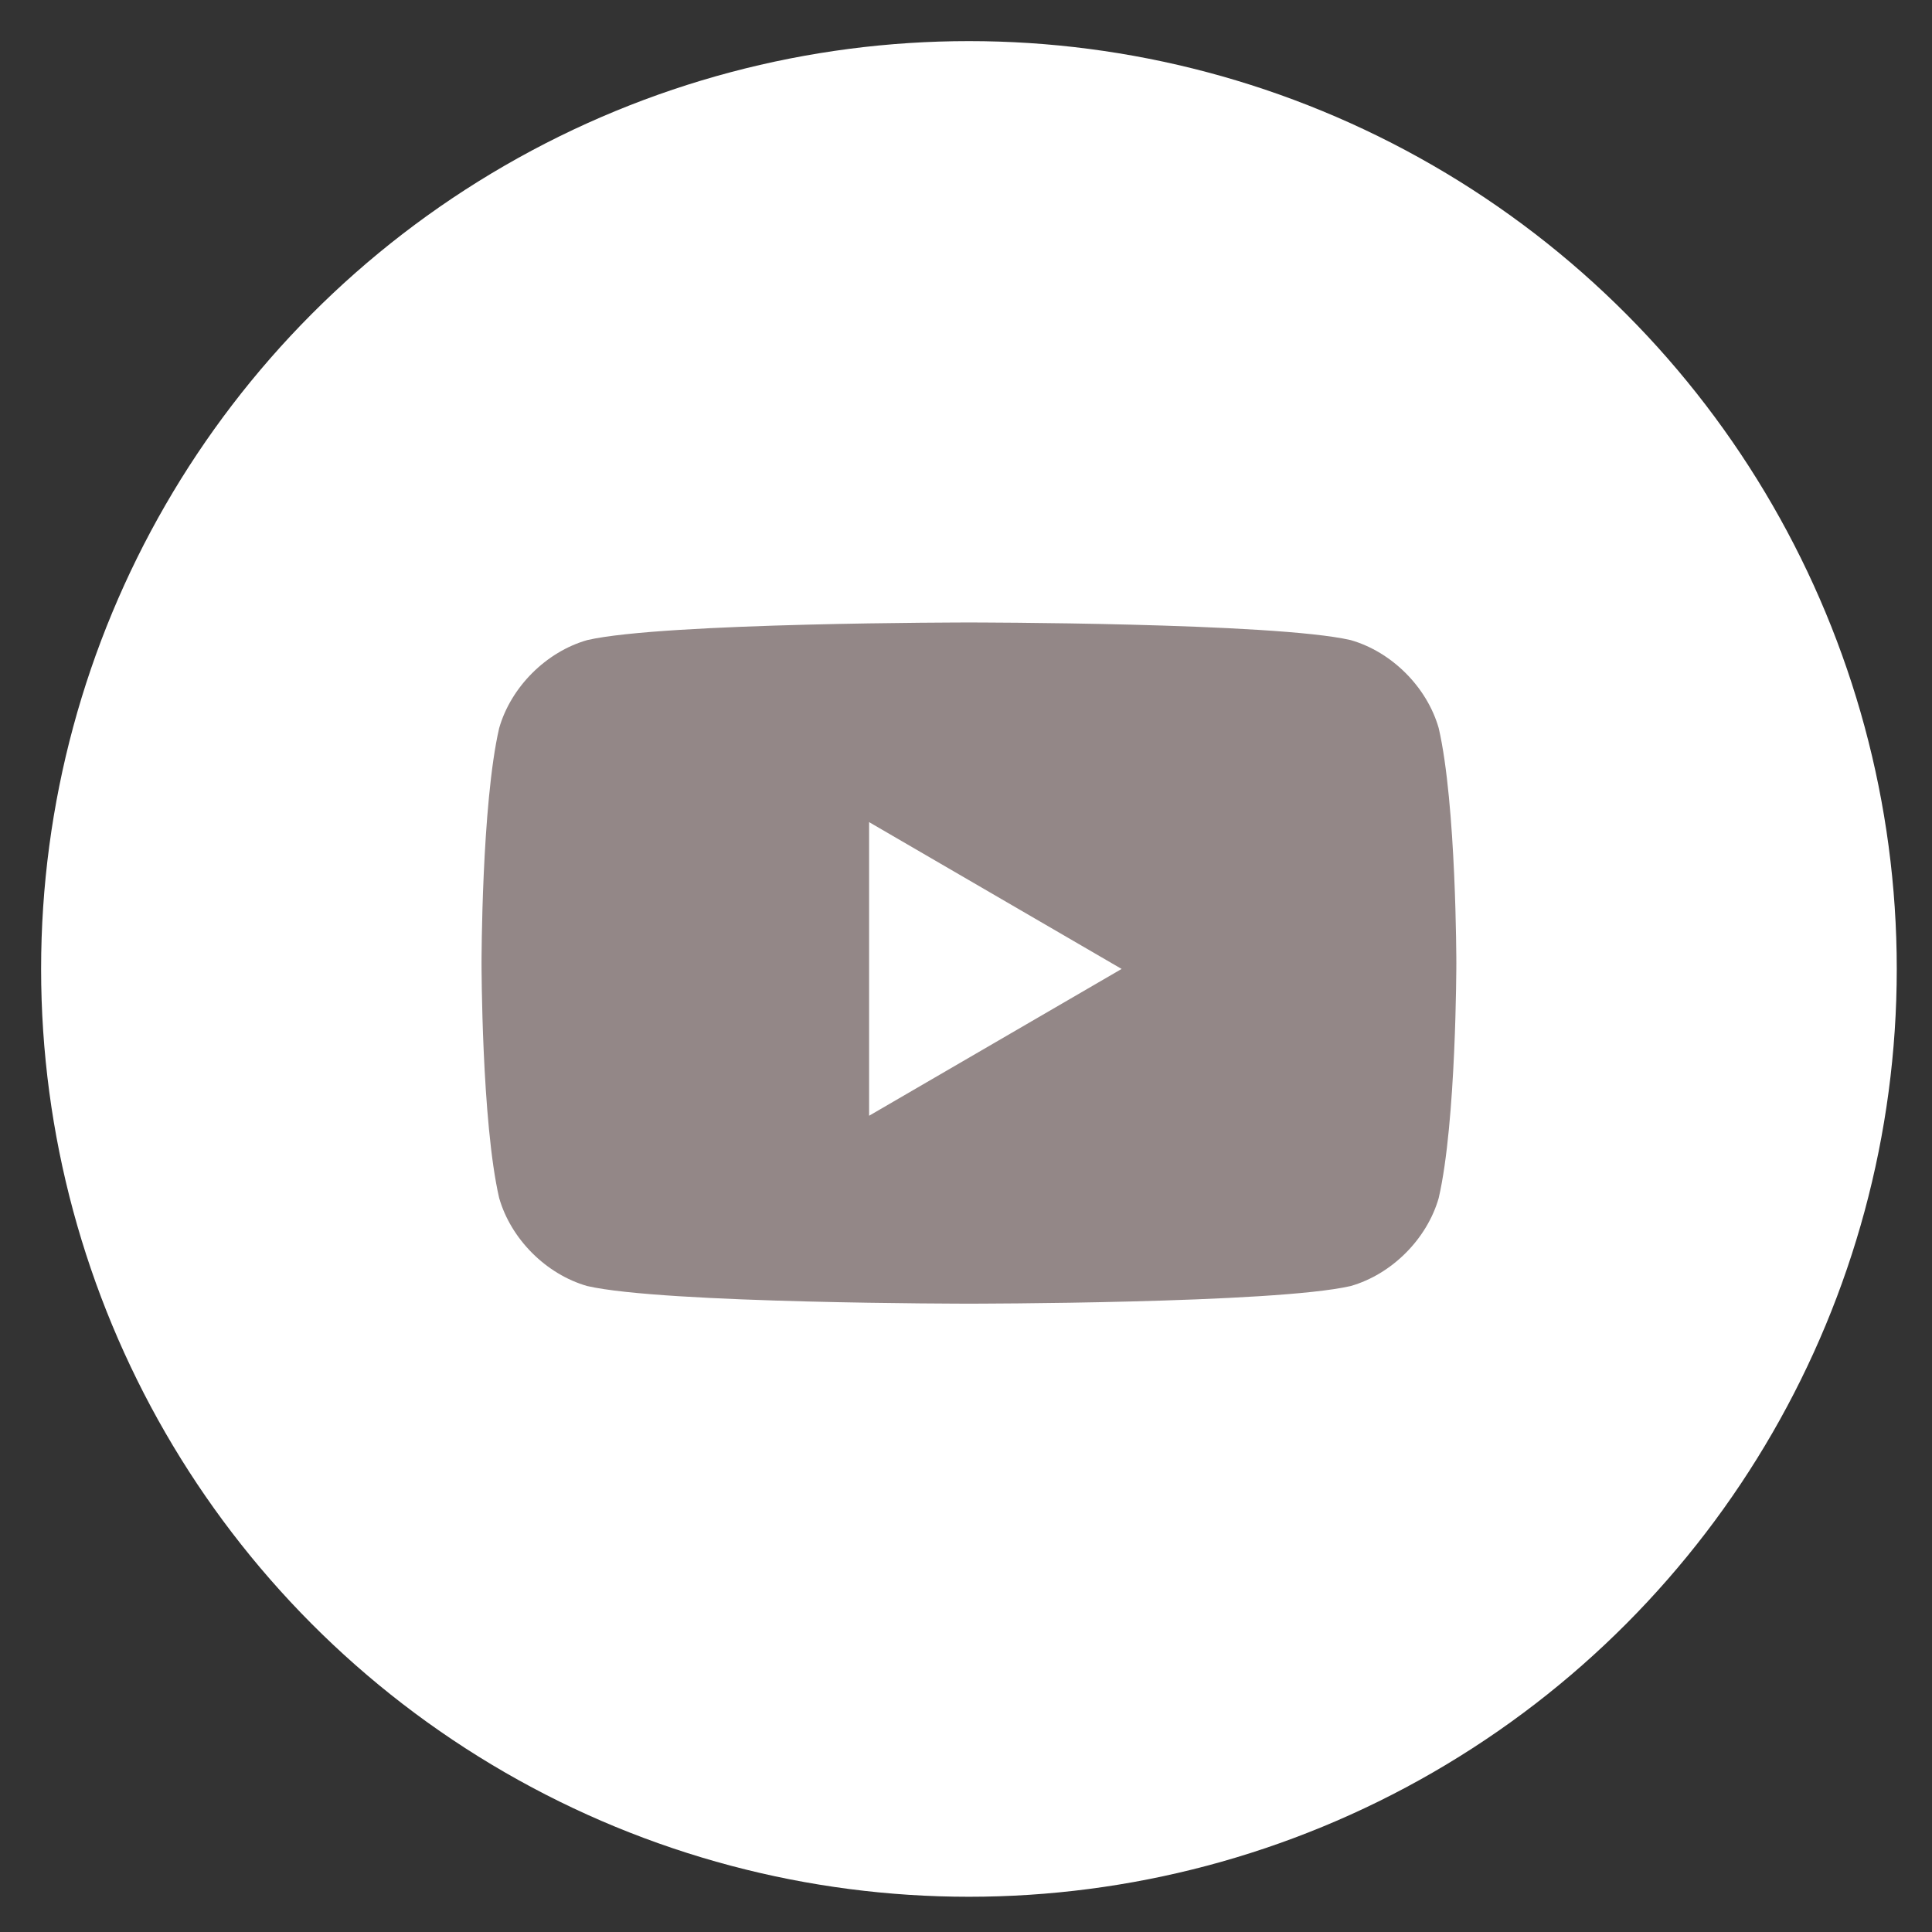
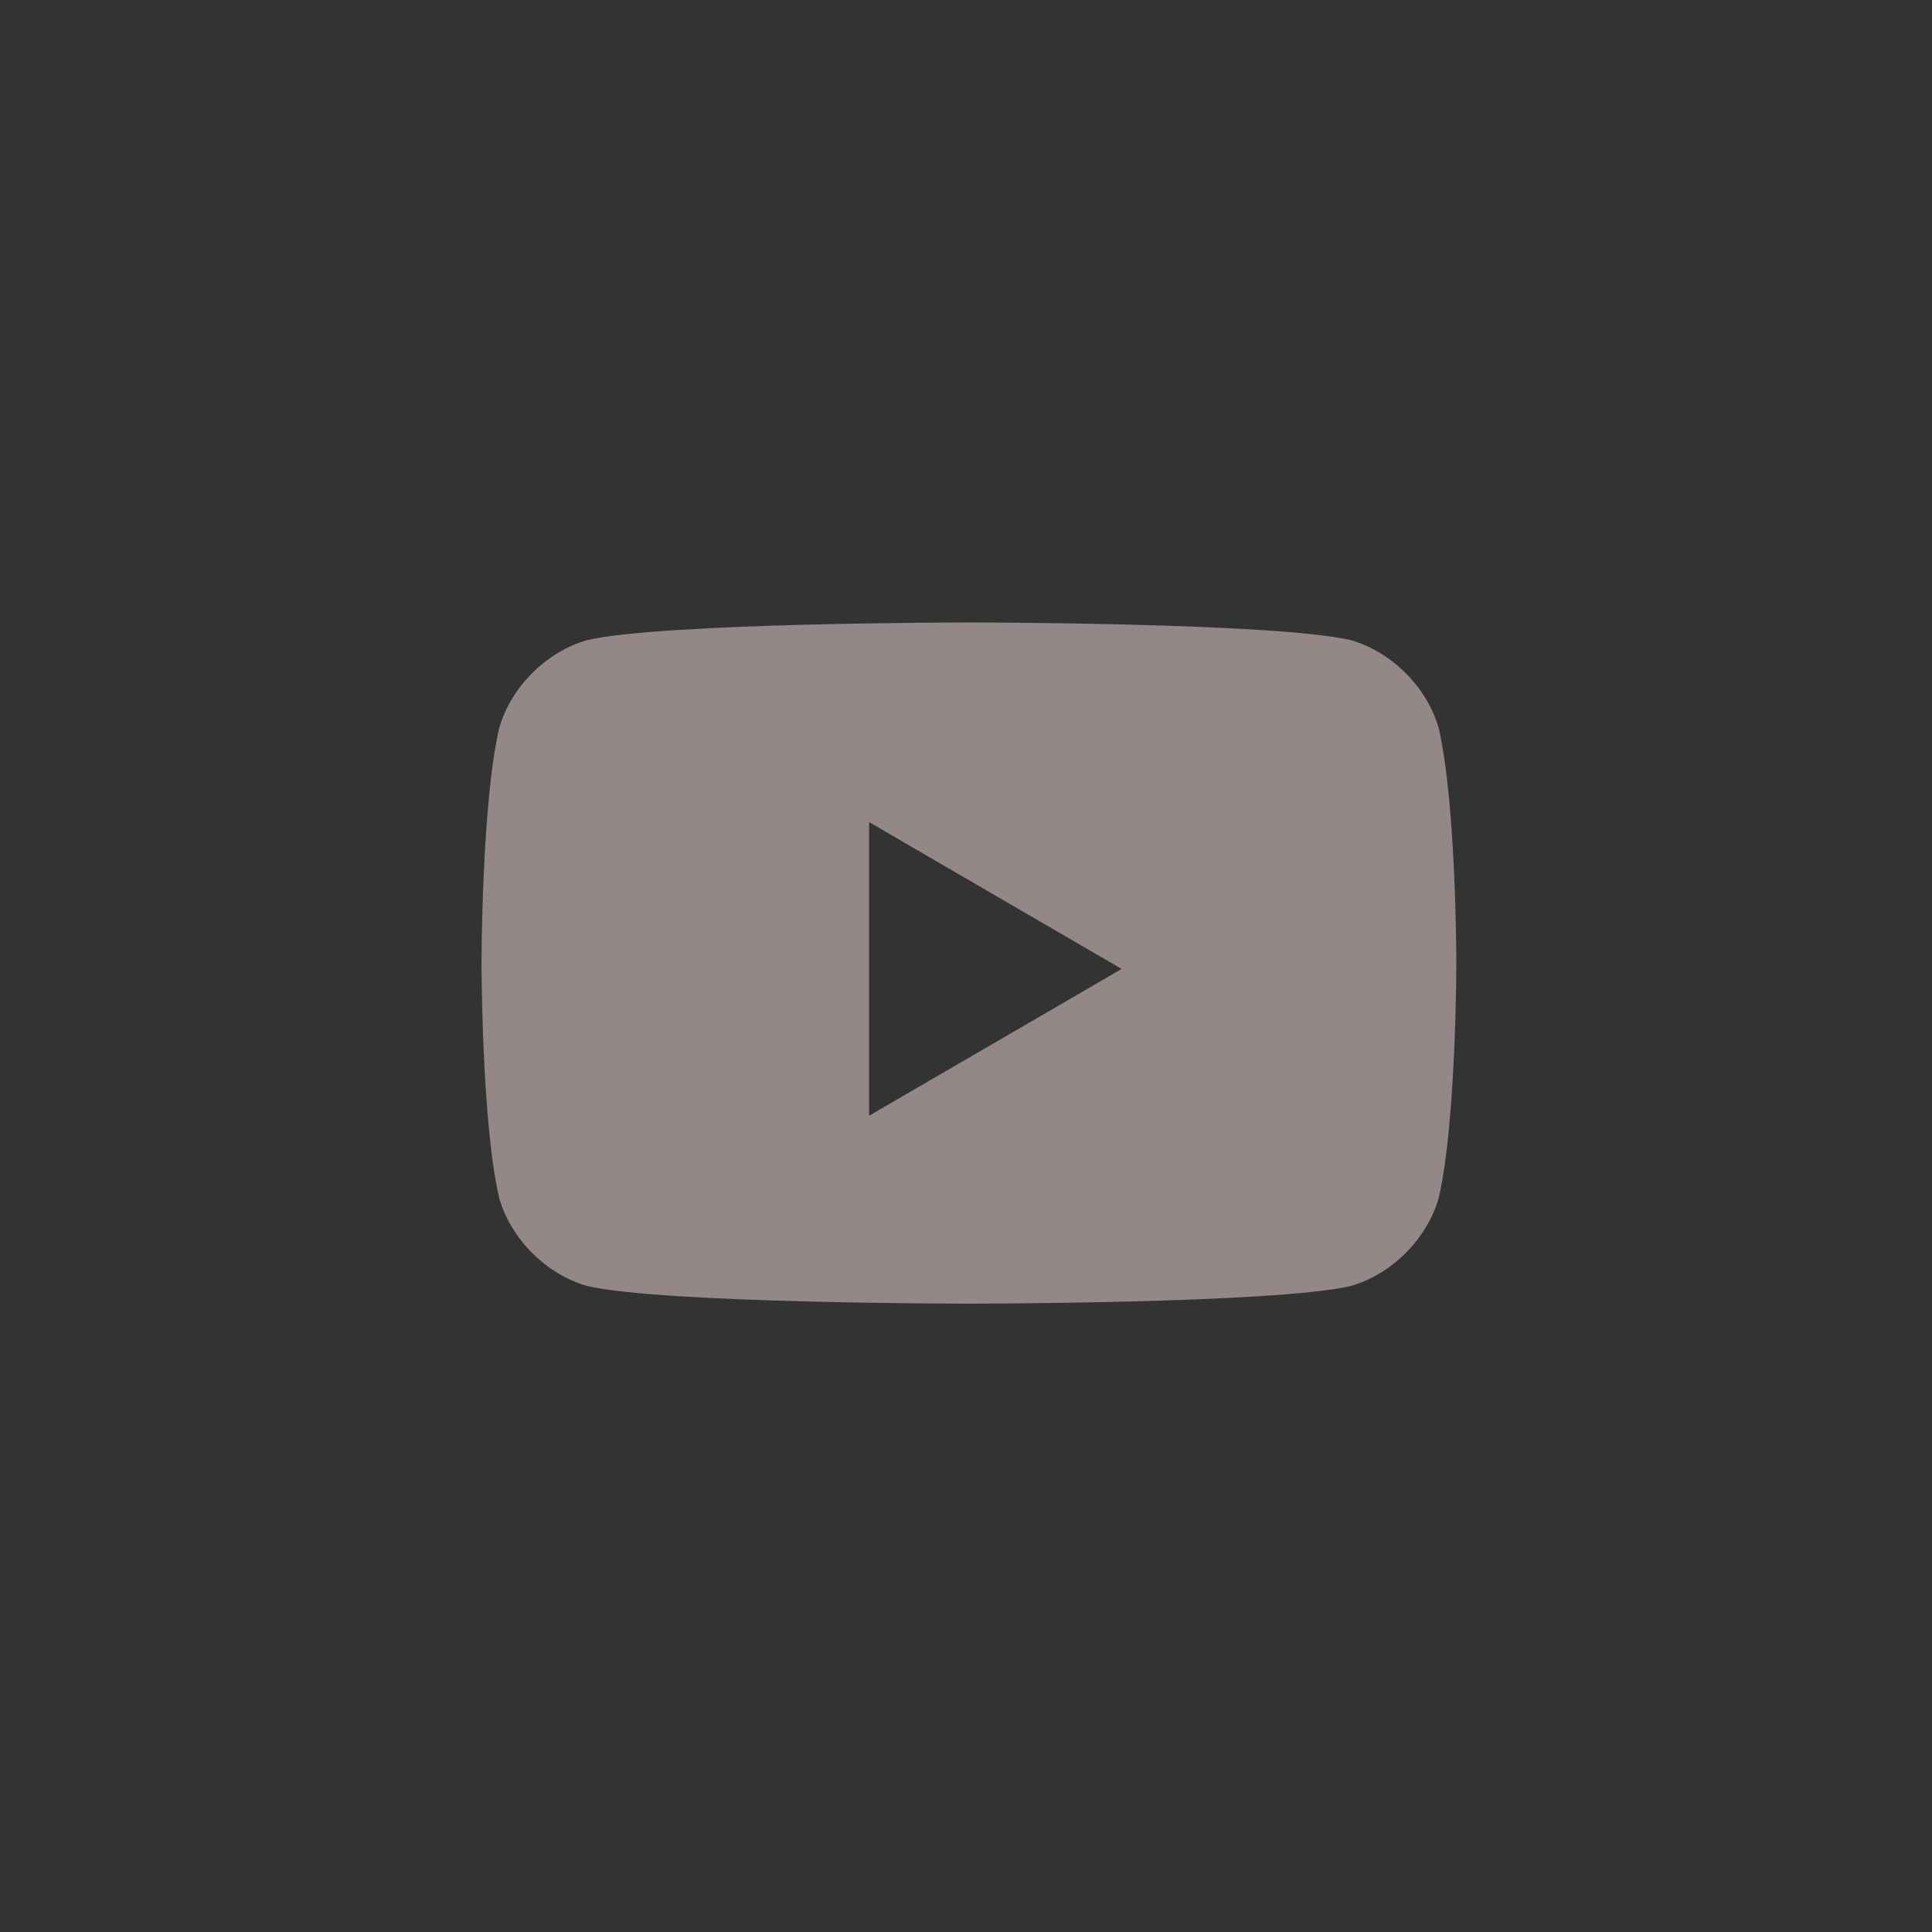
<svg xmlns="http://www.w3.org/2000/svg" version="1.1" id="レイヤー_1" x="0px" y="0px" viewBox="0 0 32.9 32.9" style="enable-background:new 0 0 32.9 32.9;" xml:space="preserve">
  <rect x="0" y="0" width="32.9" height="32.9" fill="#333333" stroke="none" />
  <style type="text/css">
	.st0{fill:#FFFFFF;}
	.st1{fill:#938787;}
</style>
  <g>
-     <circle class="st0" cx="16.5" cy="16.5" r="15.8" />
    <path class="st1" d="M24.5,12.4c-0.2-0.7-0.8-1.3-1.5-1.5c-1.3-0.3-6.5-0.3-6.5-0.3s-5.2,0-6.5,0.3c-0.7,0.2-1.3,0.8-1.5,1.5   c-0.3,1.3-0.3,4-0.3,4s0,2.7,0.3,4c0.2,0.7,0.8,1.3,1.5,1.5c1.3,0.3,6.5,0.3,6.5,0.3s5.2,0,6.5-0.3c0.7-0.2,1.3-0.8,1.5-1.5   c0.3-1.3,0.3-4,0.3-4S24.8,13.7,24.5,12.4z M14.8,19v-5l4.3,2.5L14.8,19z" />
  </g>
</svg>